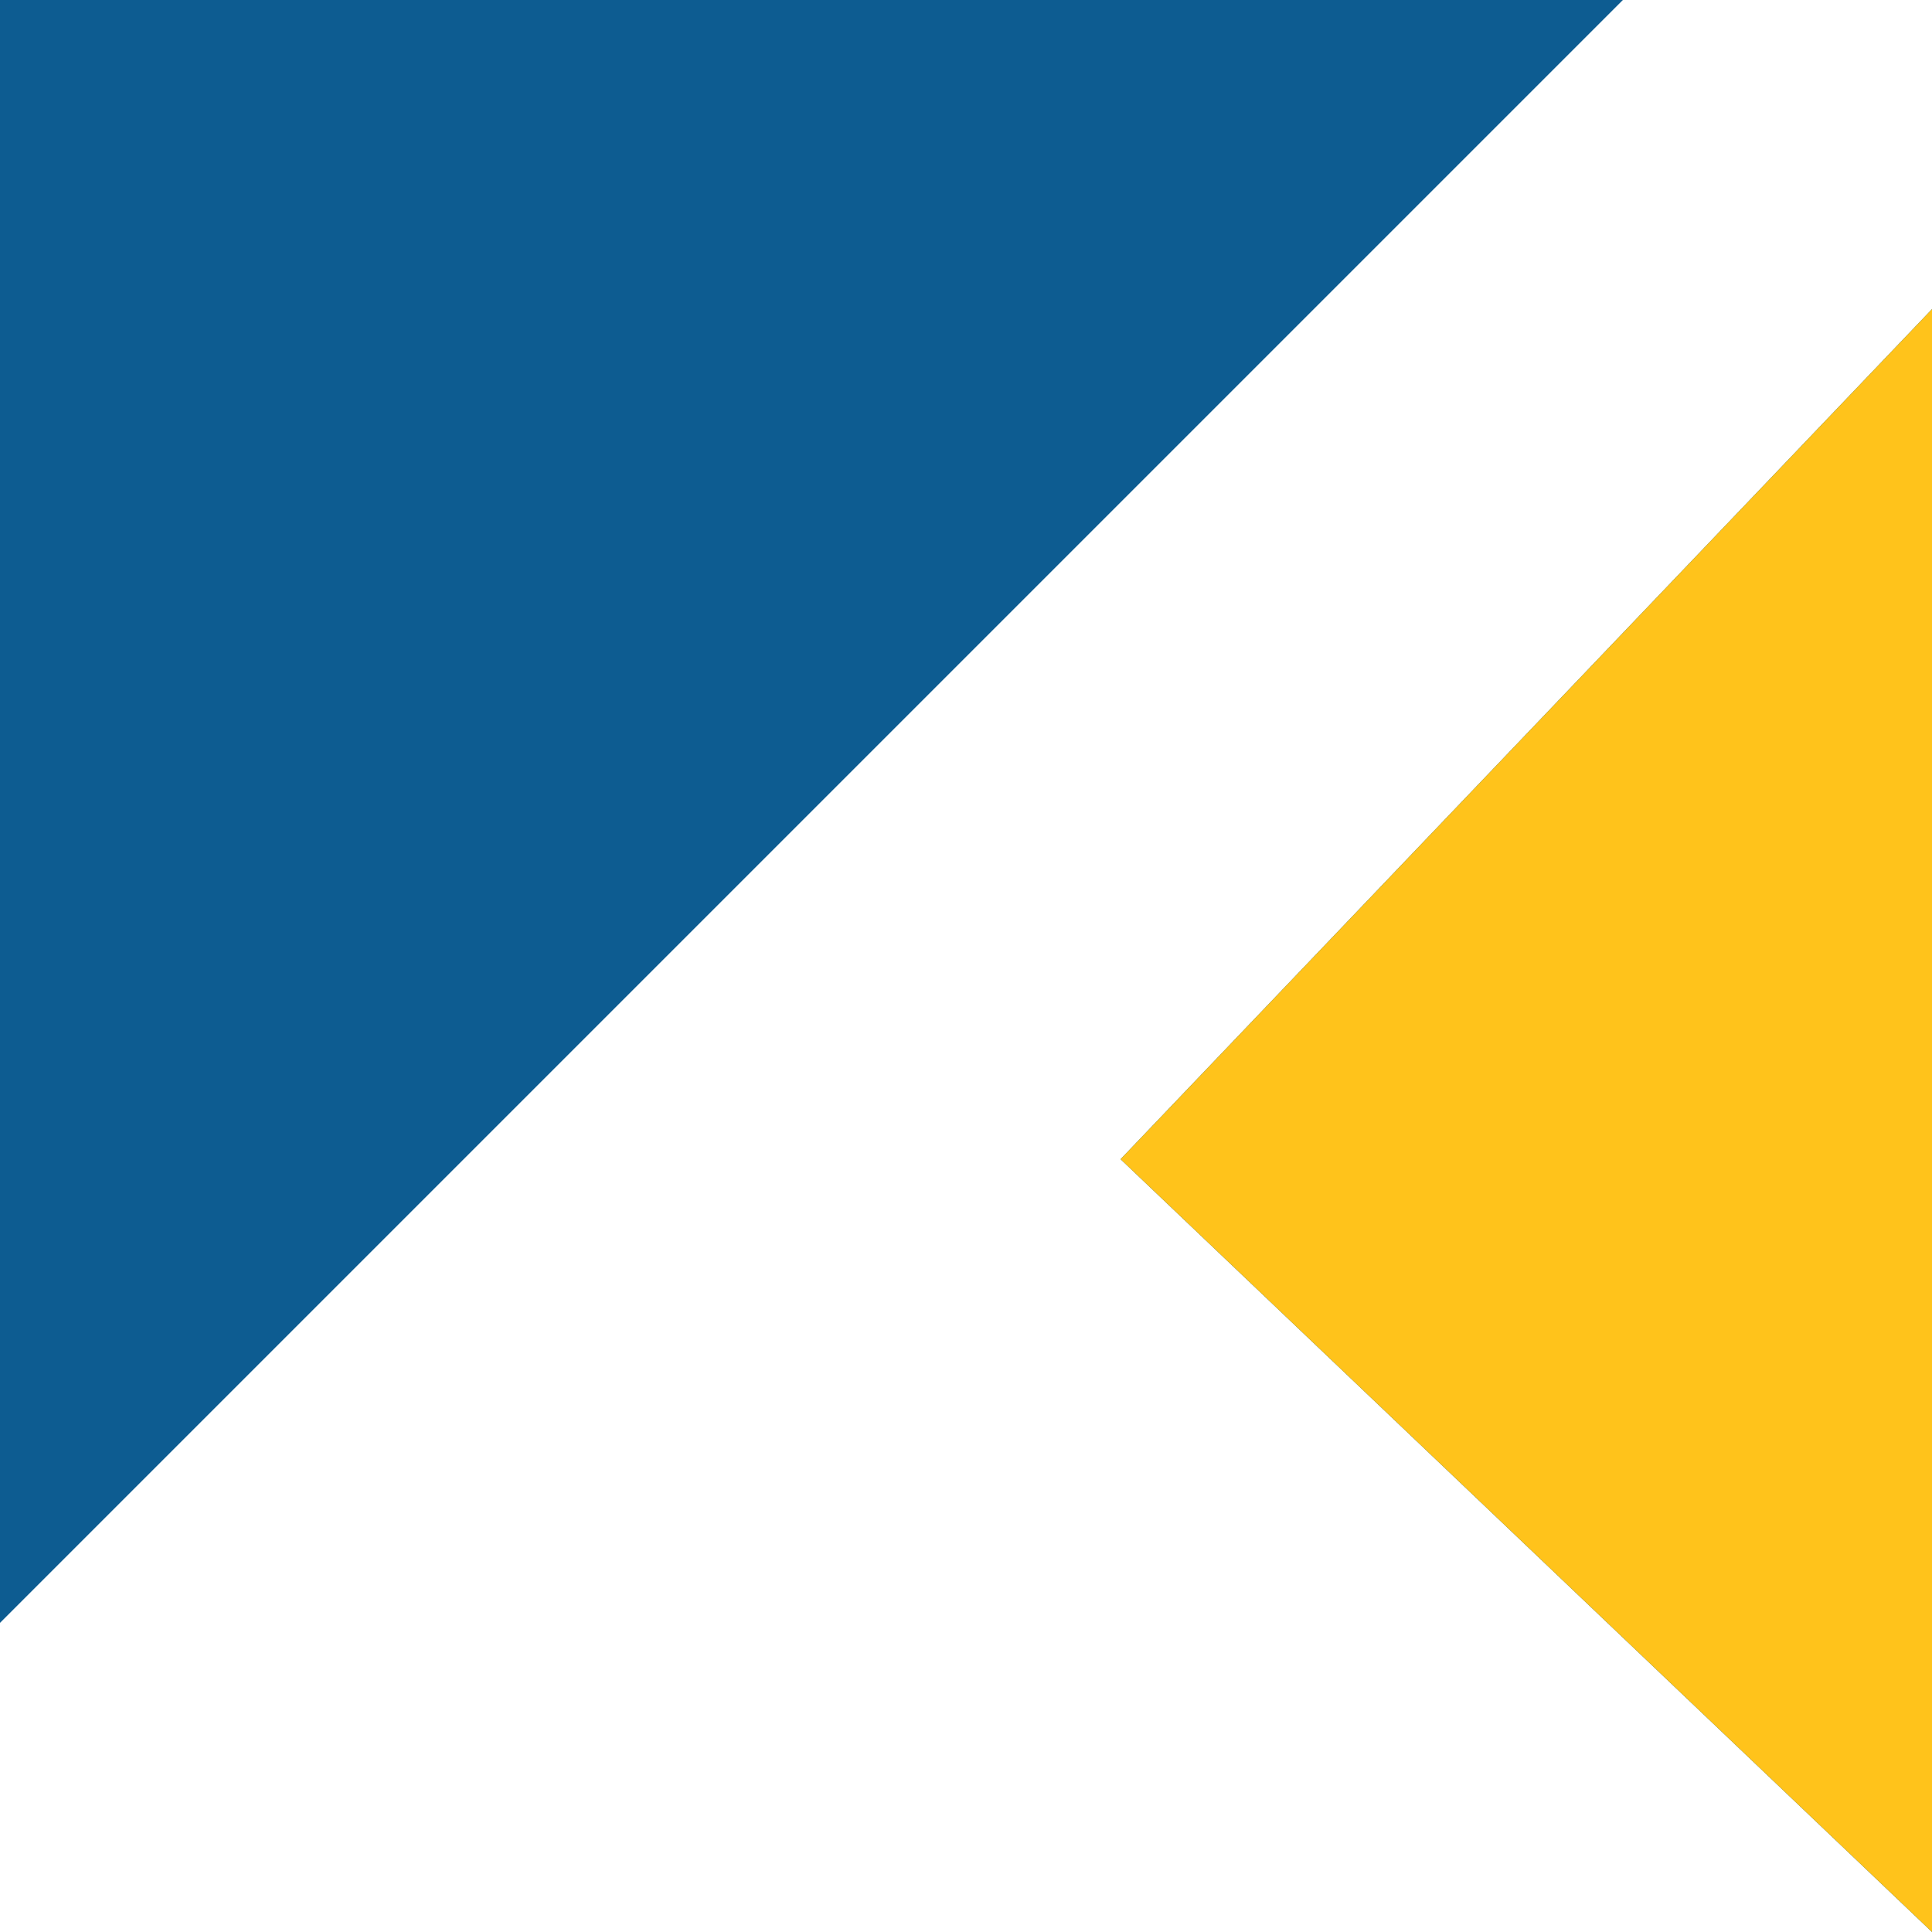
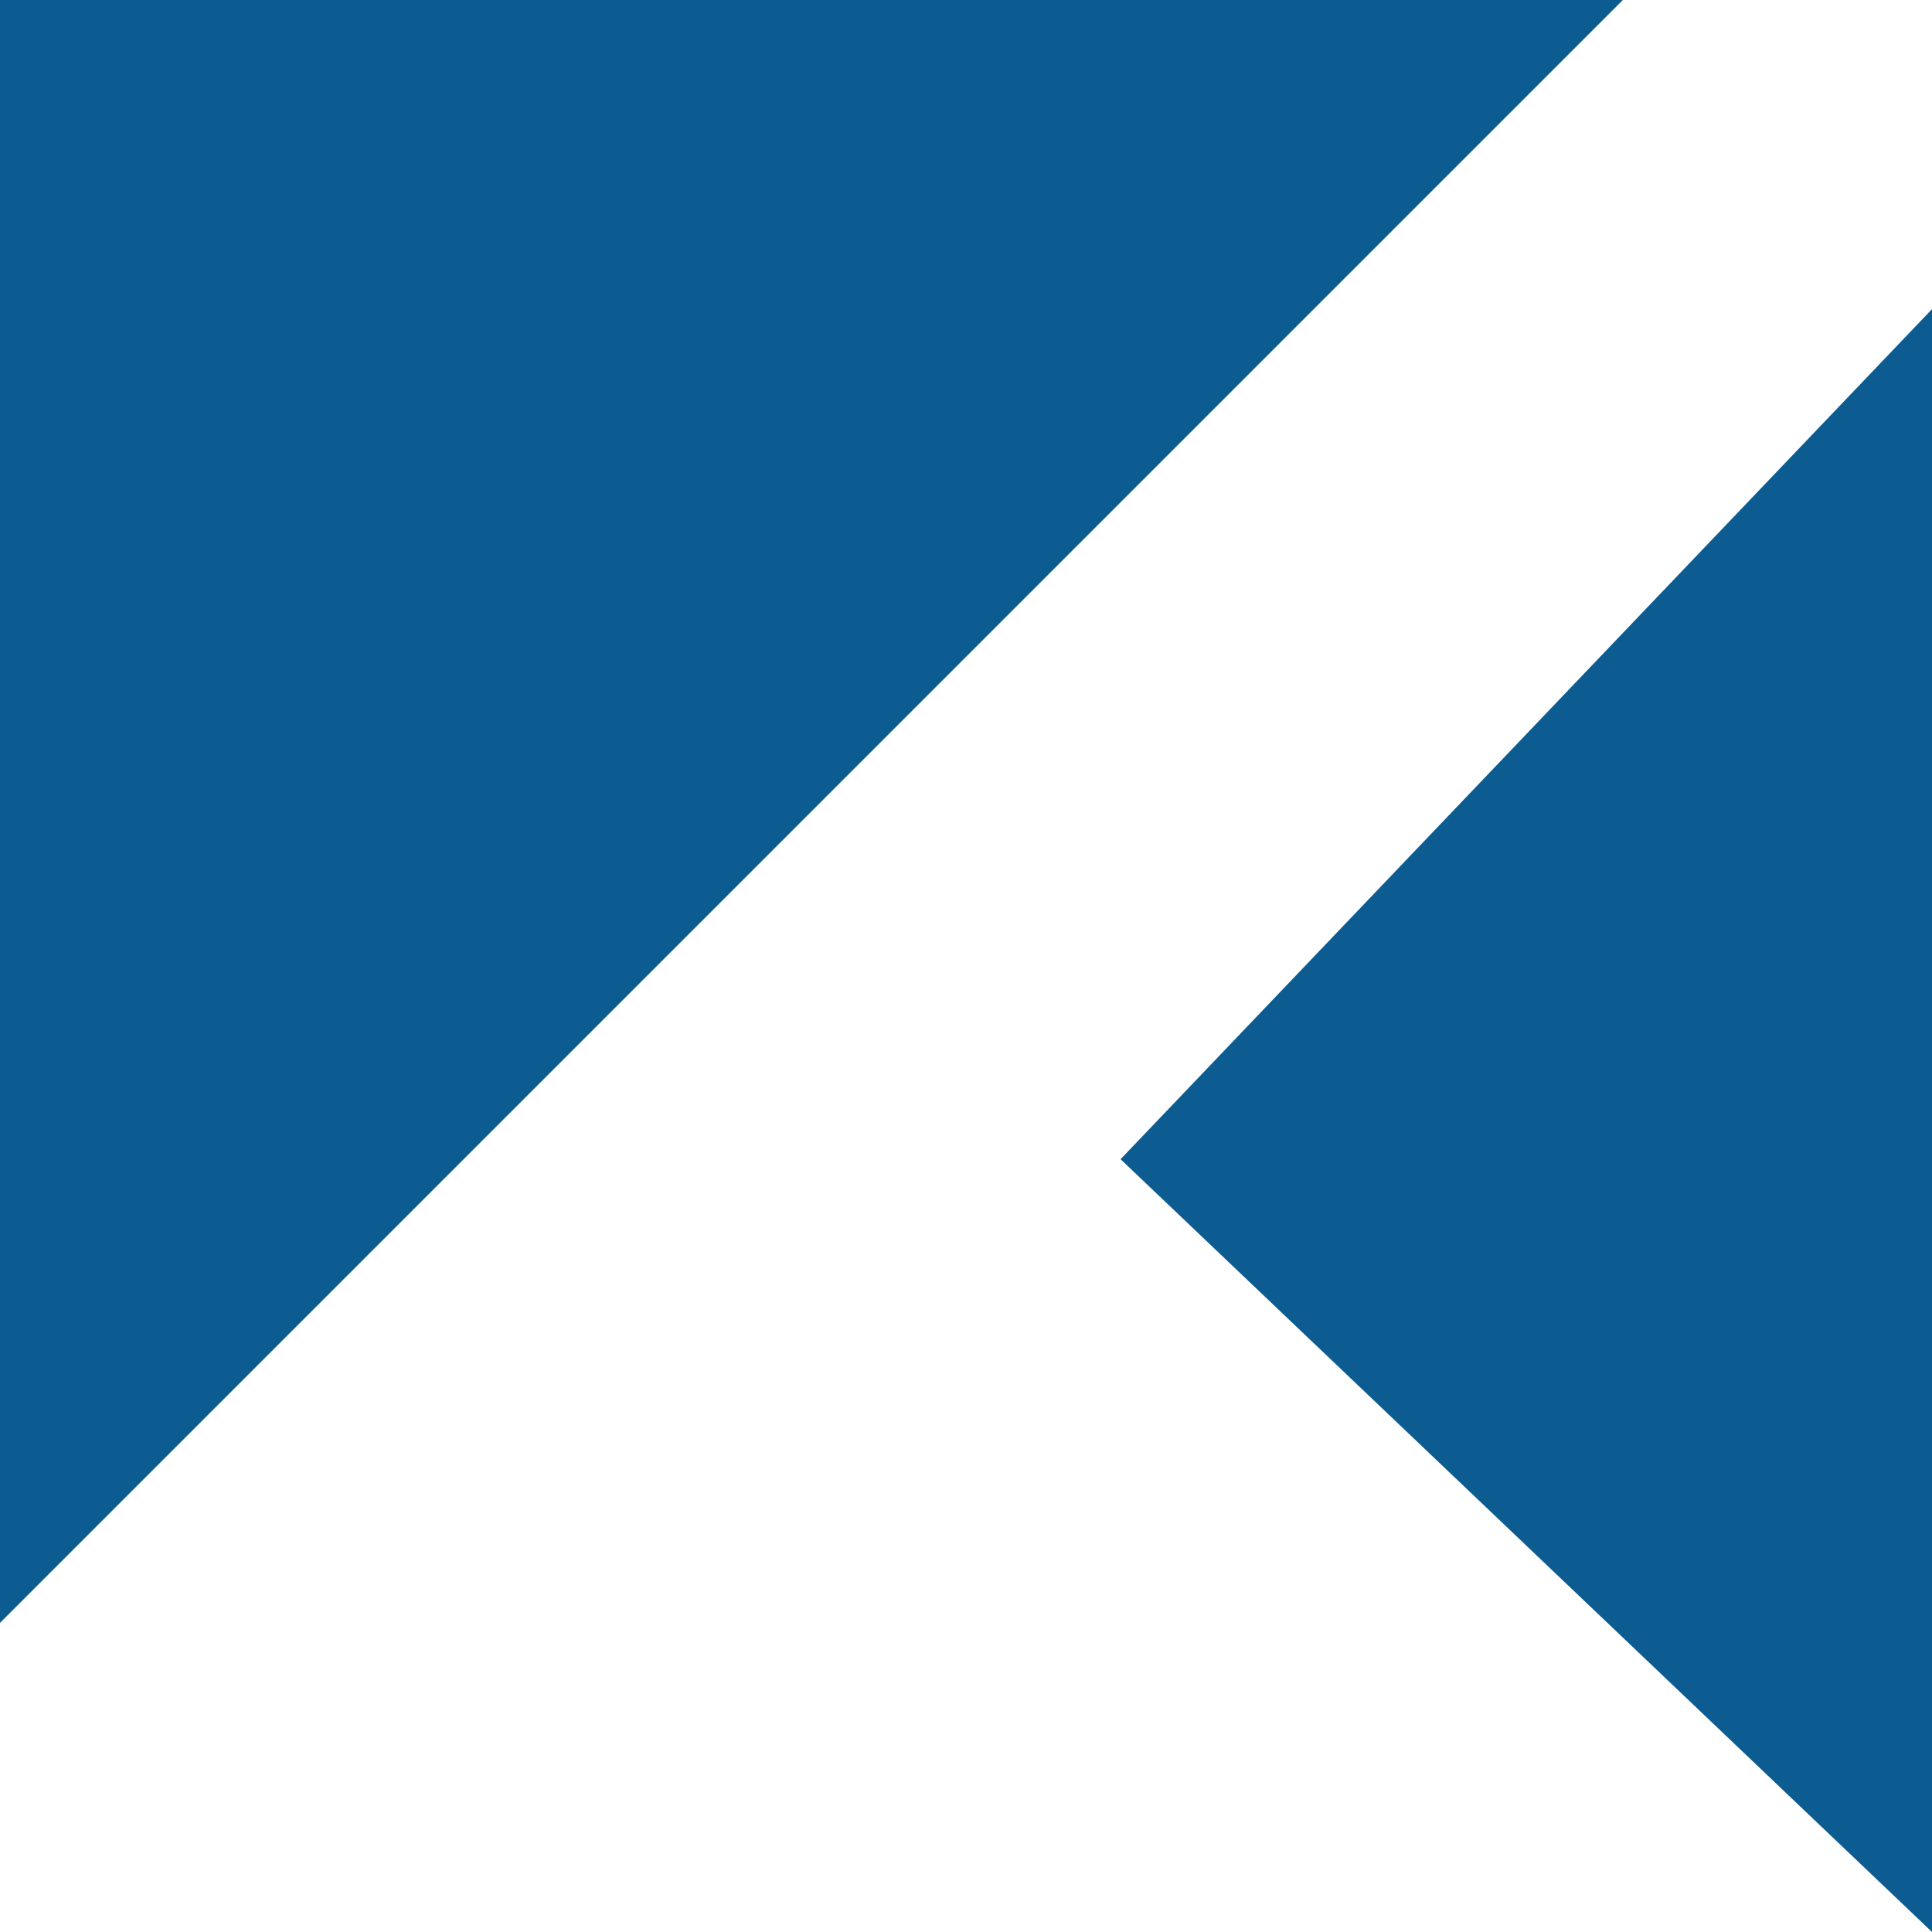
<svg xmlns="http://www.w3.org/2000/svg" width="60" height="60" viewBox="0 0 60 60" fill="none">
  <path fill-rule="evenodd" clip-rule="evenodd" d="M25.2 25.2L50.4 0H0V50.4L25.2 25.2ZM60 9.6L34.8 36L60 60V9.6Z" fill="#0D5C91" />
-   <path fill-rule="evenodd" clip-rule="evenodd" d="M60 9.6L34.8 36L60 60V9.6Z" fill="#FFC31B" />
</svg>